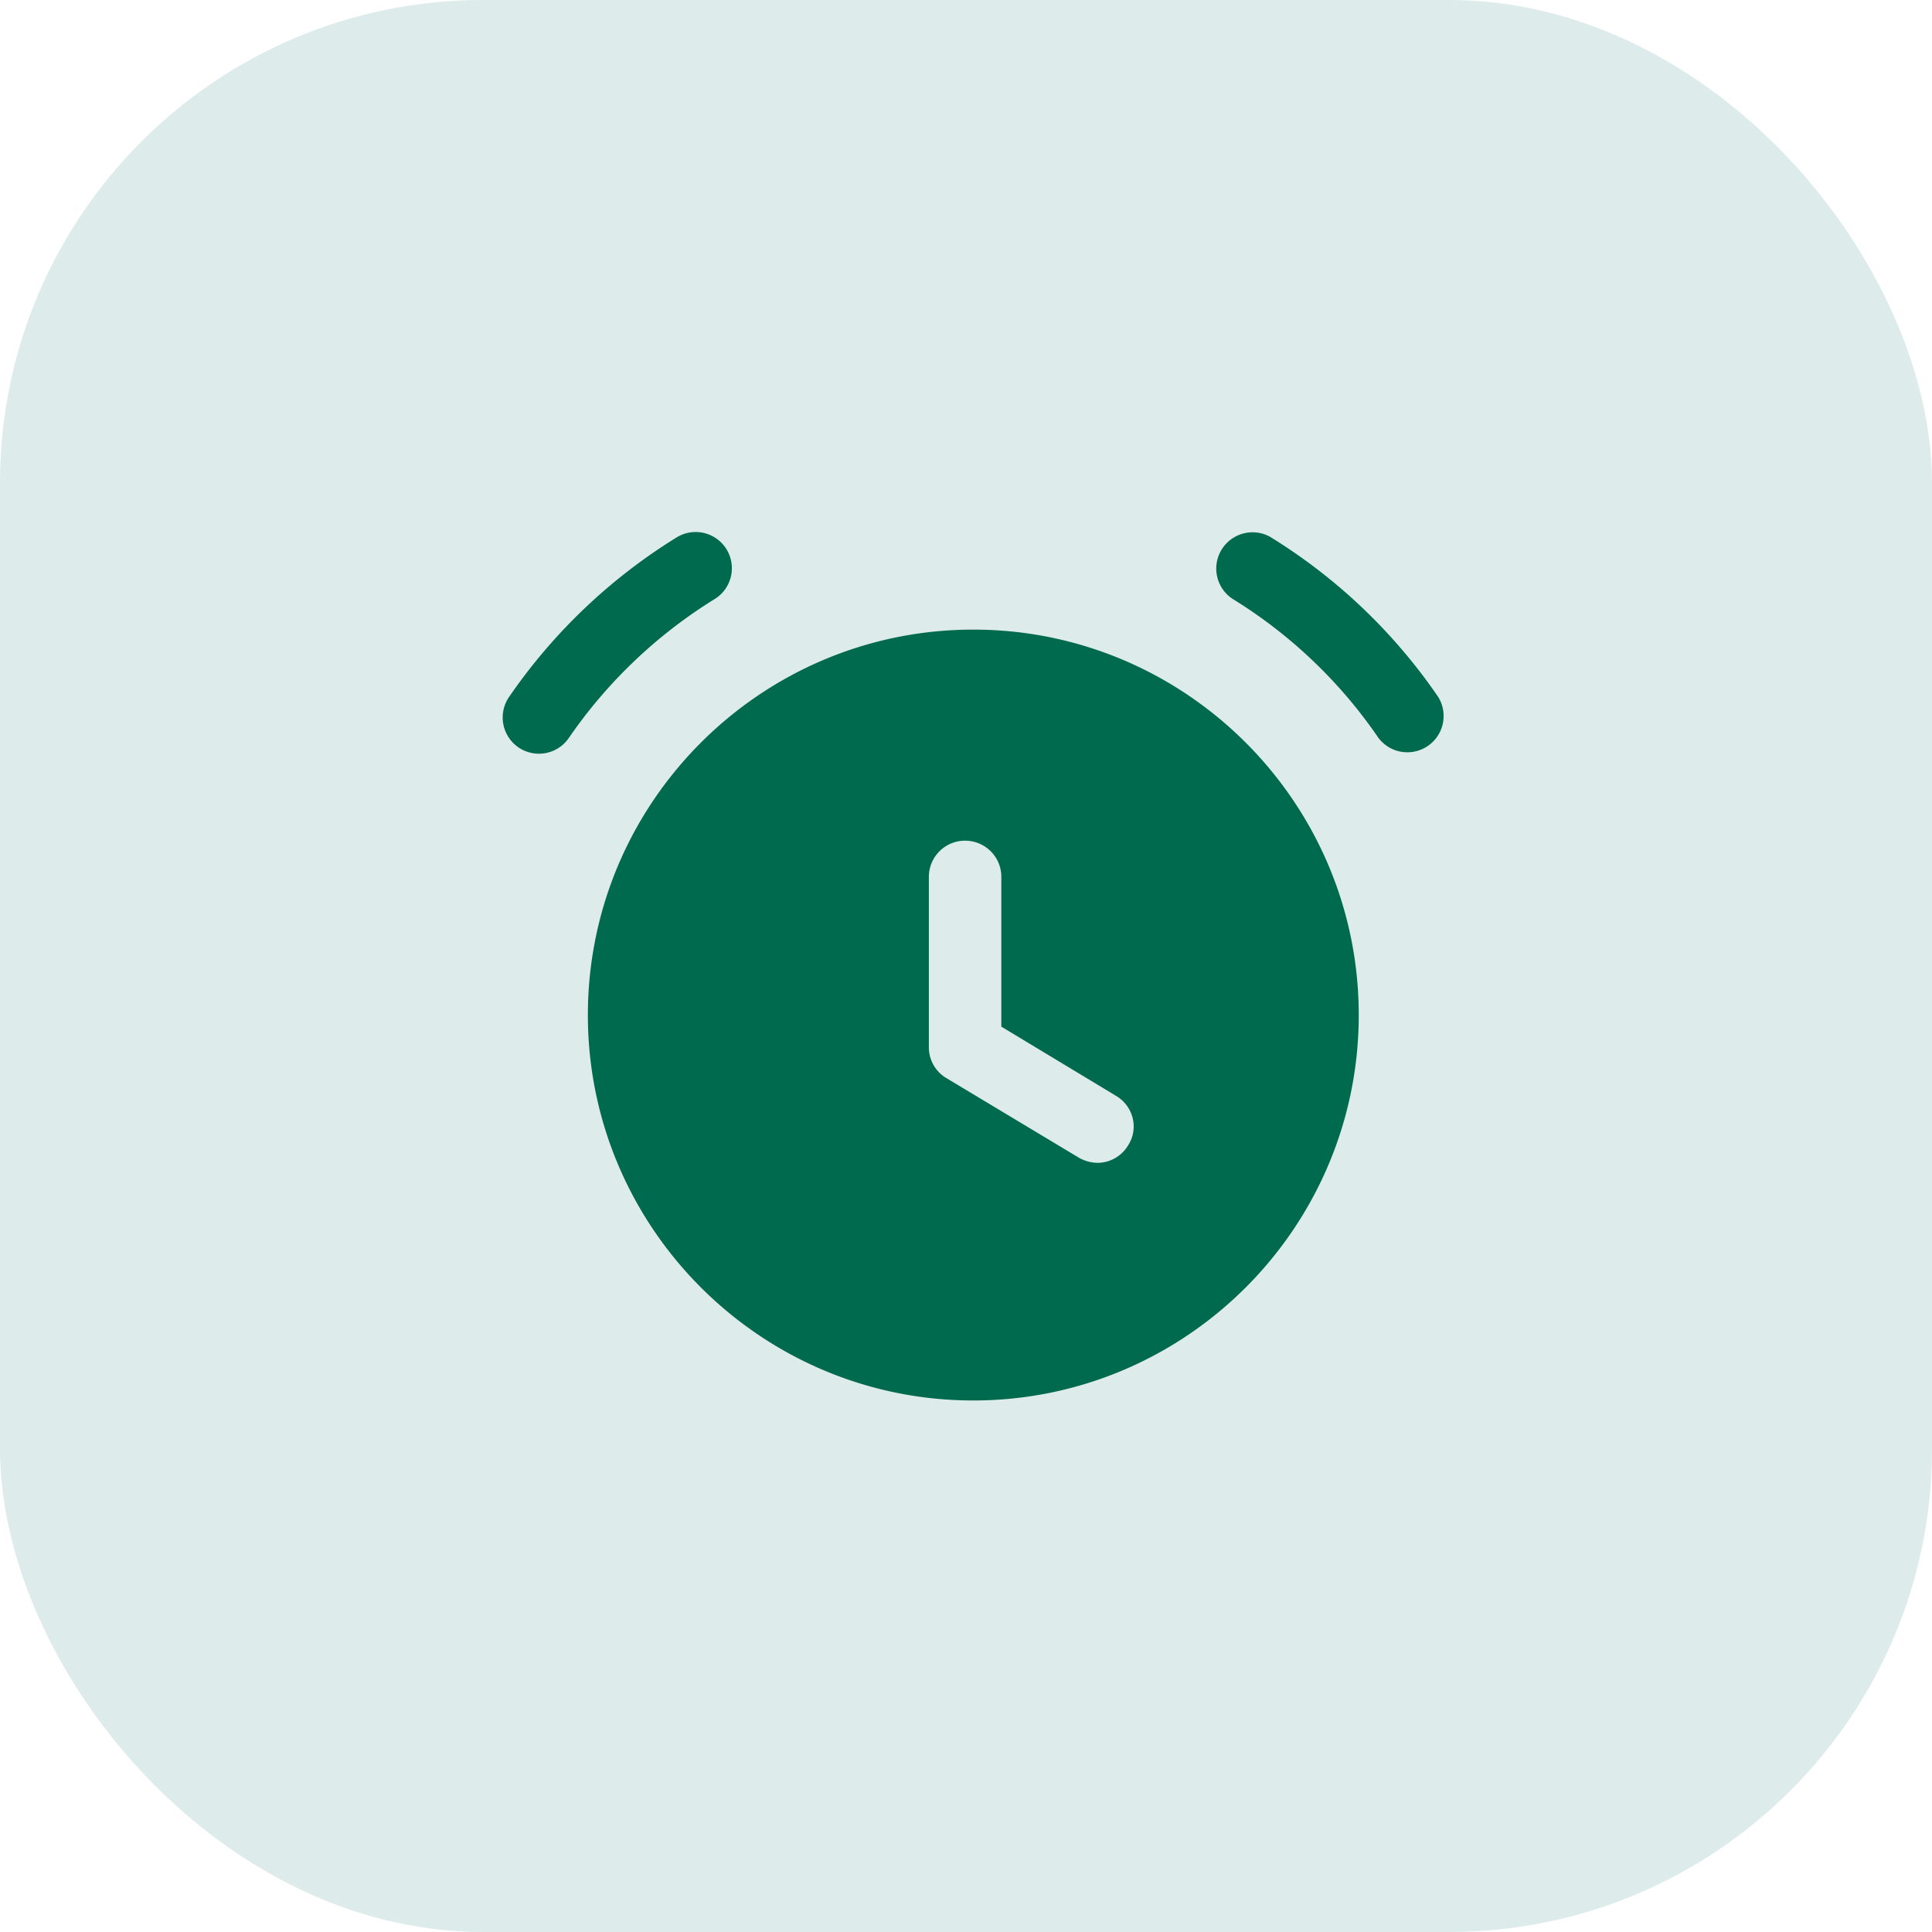
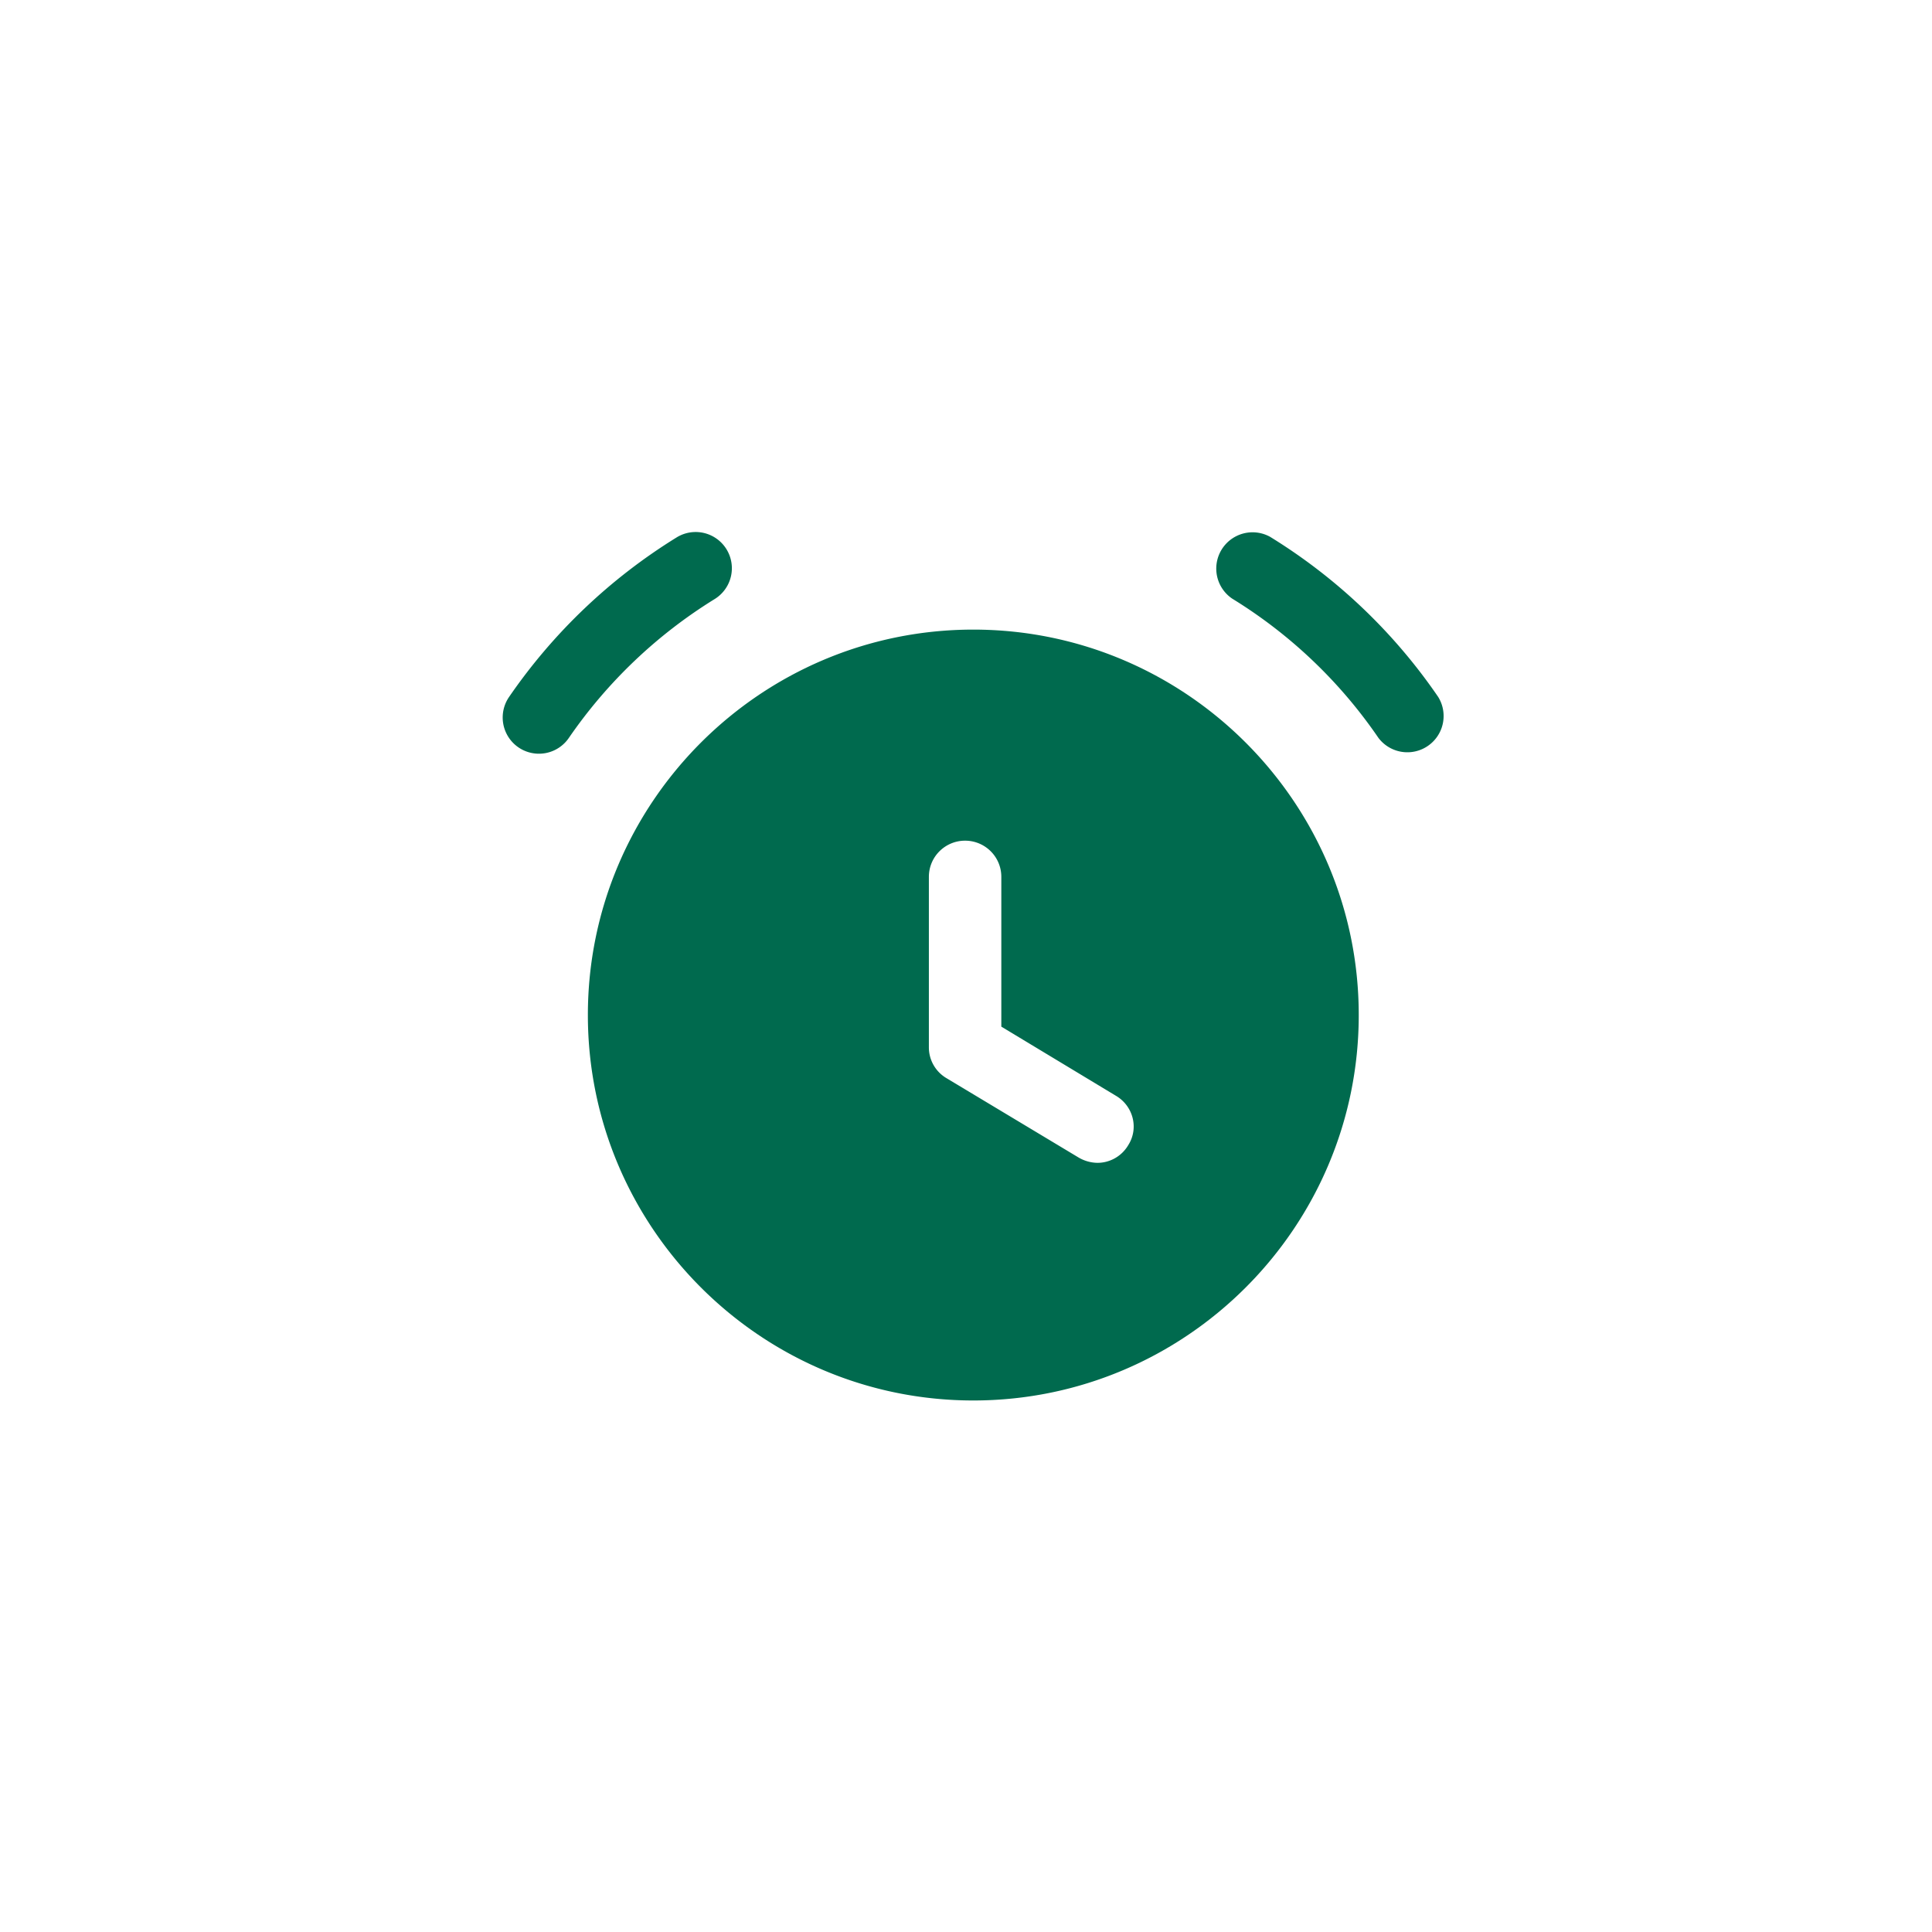
<svg xmlns="http://www.w3.org/2000/svg" width="60" height="60" fill="none">
-   <rect width="60" height="60" rx="15" fill="#DEEBEB" />
  <path fill-rule="evenodd" clip-rule="evenodd" d="M35.042 35.558c-.21.36-.585.555-.96.555a1.19 1.19 0 0 1-.585-.165l-4.095-2.46a1.109 1.109 0 0 1-.555-.96v-5.295c0-.63.51-1.125 1.125-1.125s1.125.495 1.125 1.125v4.65l3.555 2.145c.54.315.72 1.005.39 1.53Zm-4.815-16.005c-6.6 0-11.97 5.37-11.97 11.97 0 6.6 5.37 11.97 11.97 11.97 6.6 0 11.97-5.37 11.97-11.97 0-6.6-5.37-11.97-11.97-11.97ZM22.195 18.604a1.124 1.124 0 1 0-1.182-1.914 17.397 17.397 0 0 0-5.205 4.957 1.125 1.125 0 0 0 1.858 1.27 15.159 15.159 0 0 1 4.529-4.313ZM44.667 21.648a17.303 17.303 0 0 0-5.222-4.976 1.127 1.127 0 0 0-1.178 1.919 15.03 15.03 0 0 1 4.541 4.324 1.126 1.126 0 0 0 1.858-1.268Z" fill="#006A4E" />
</svg>